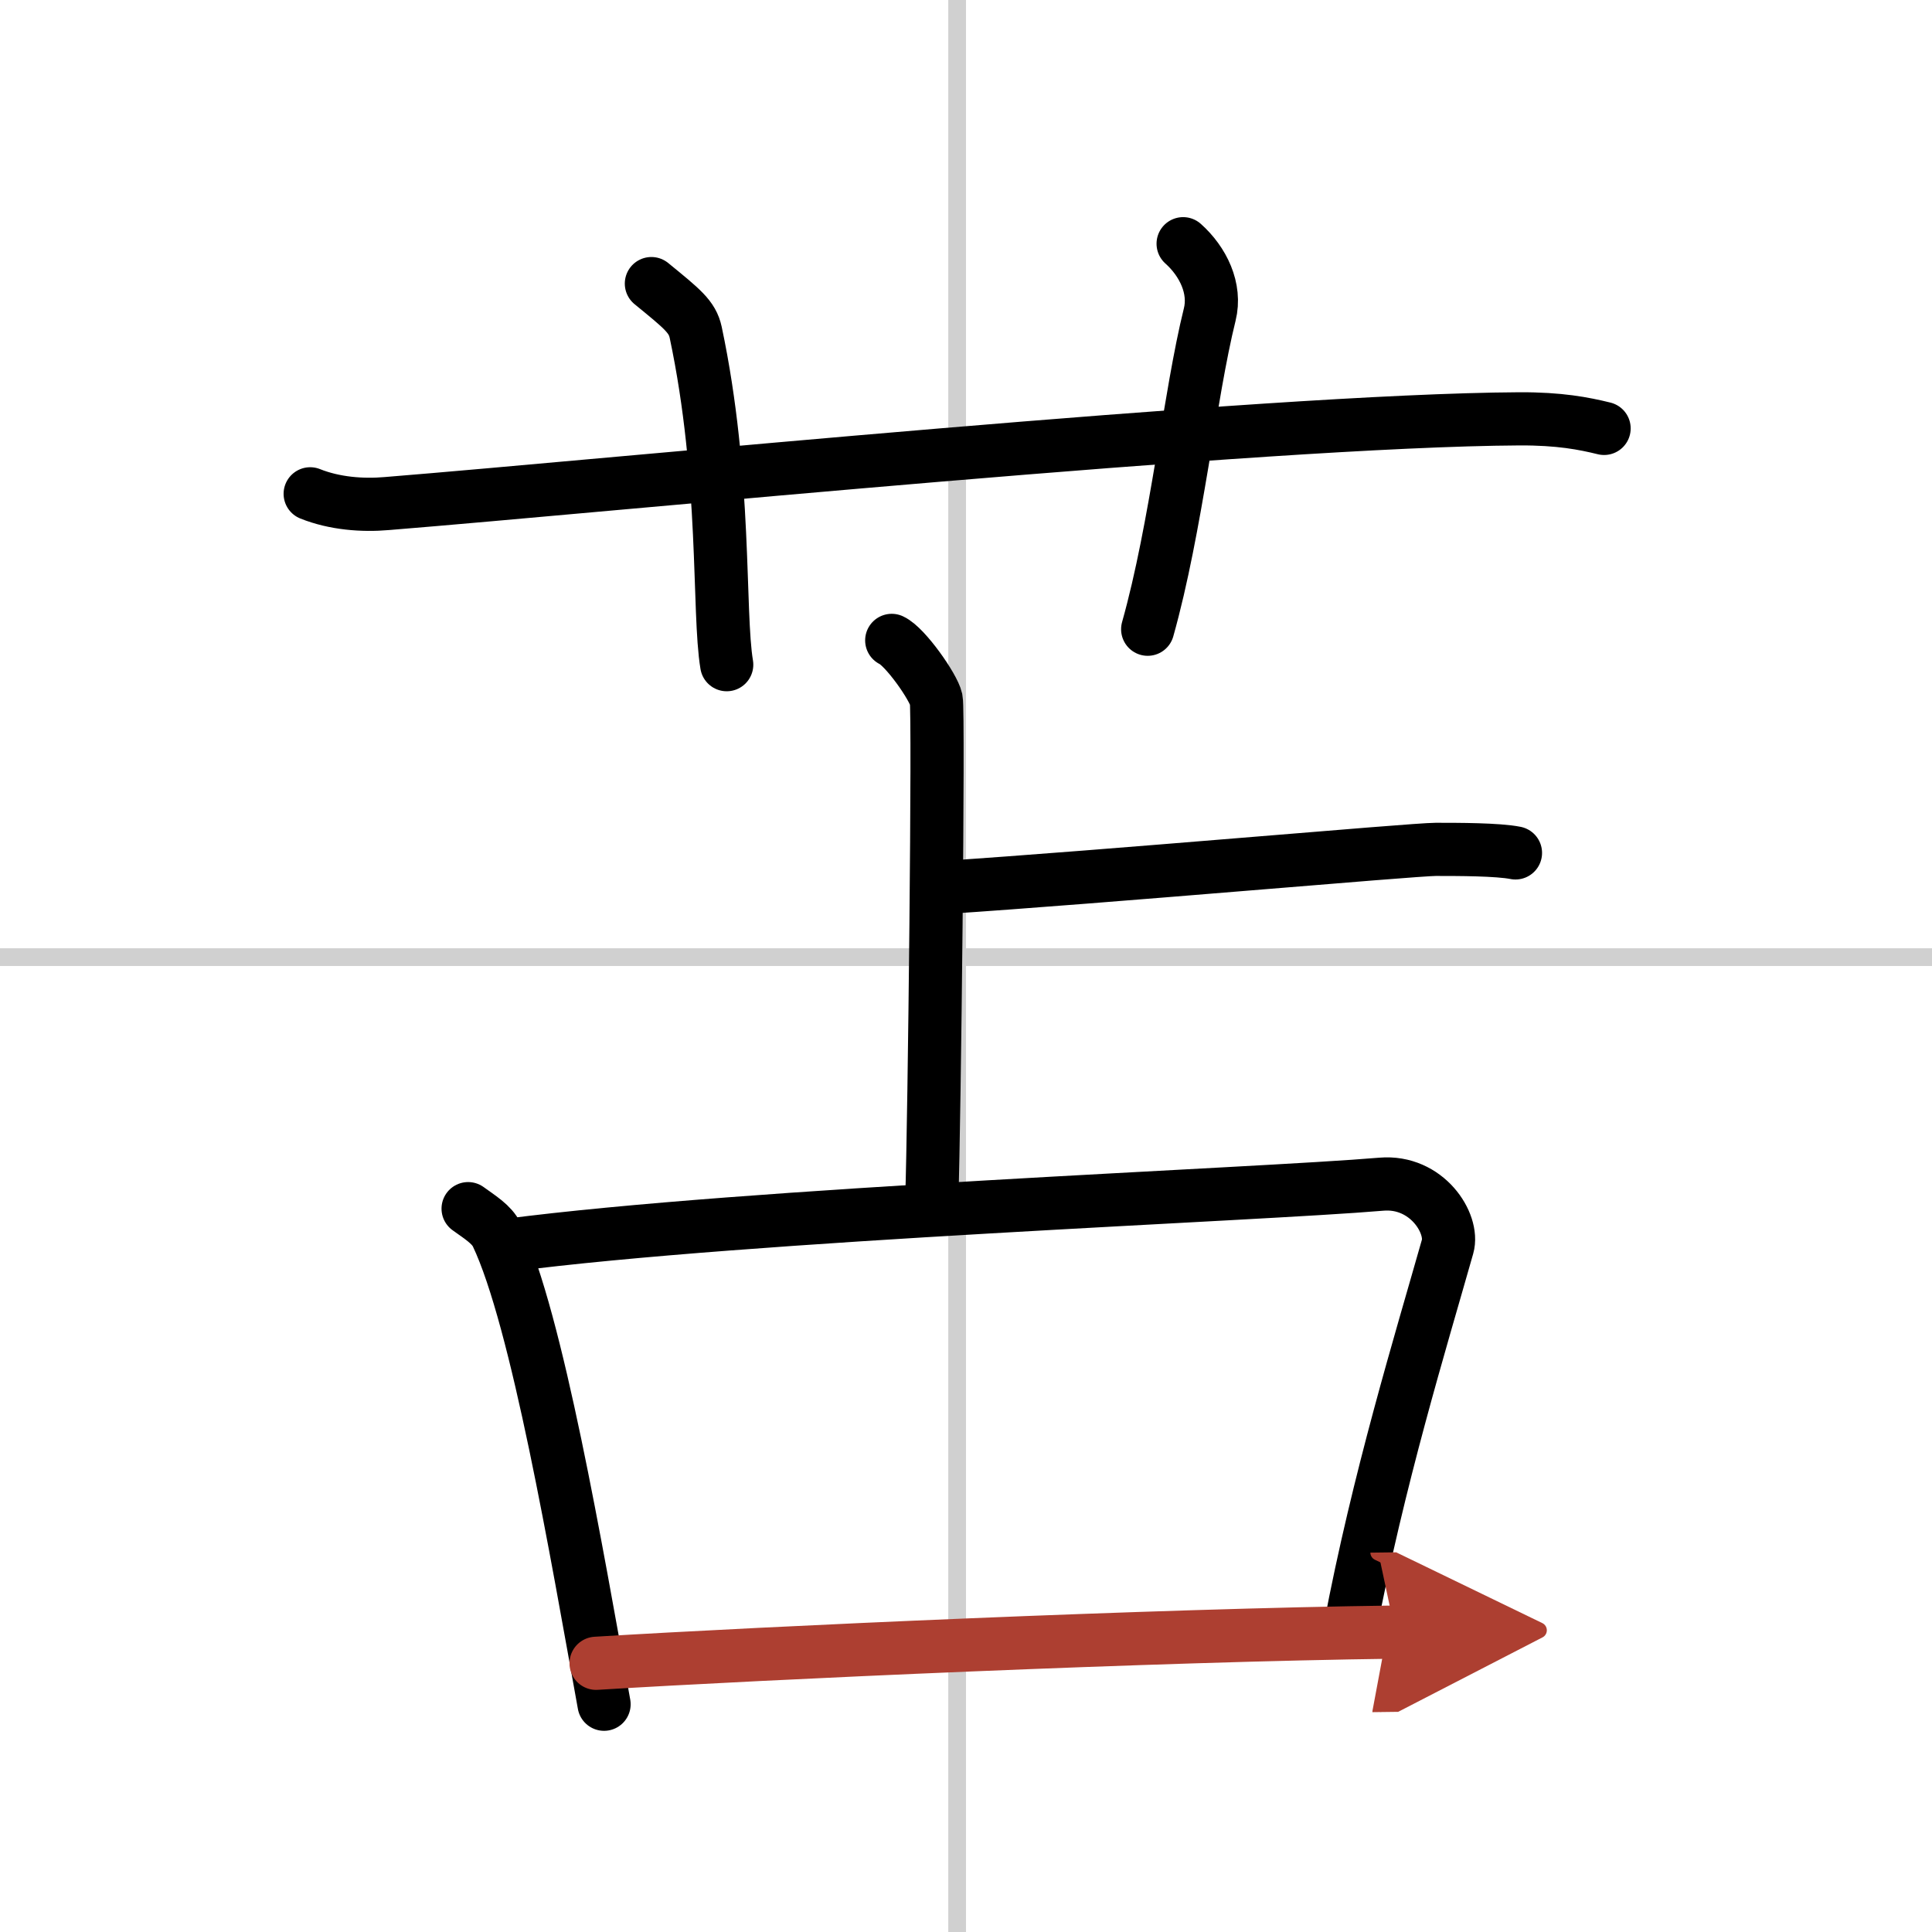
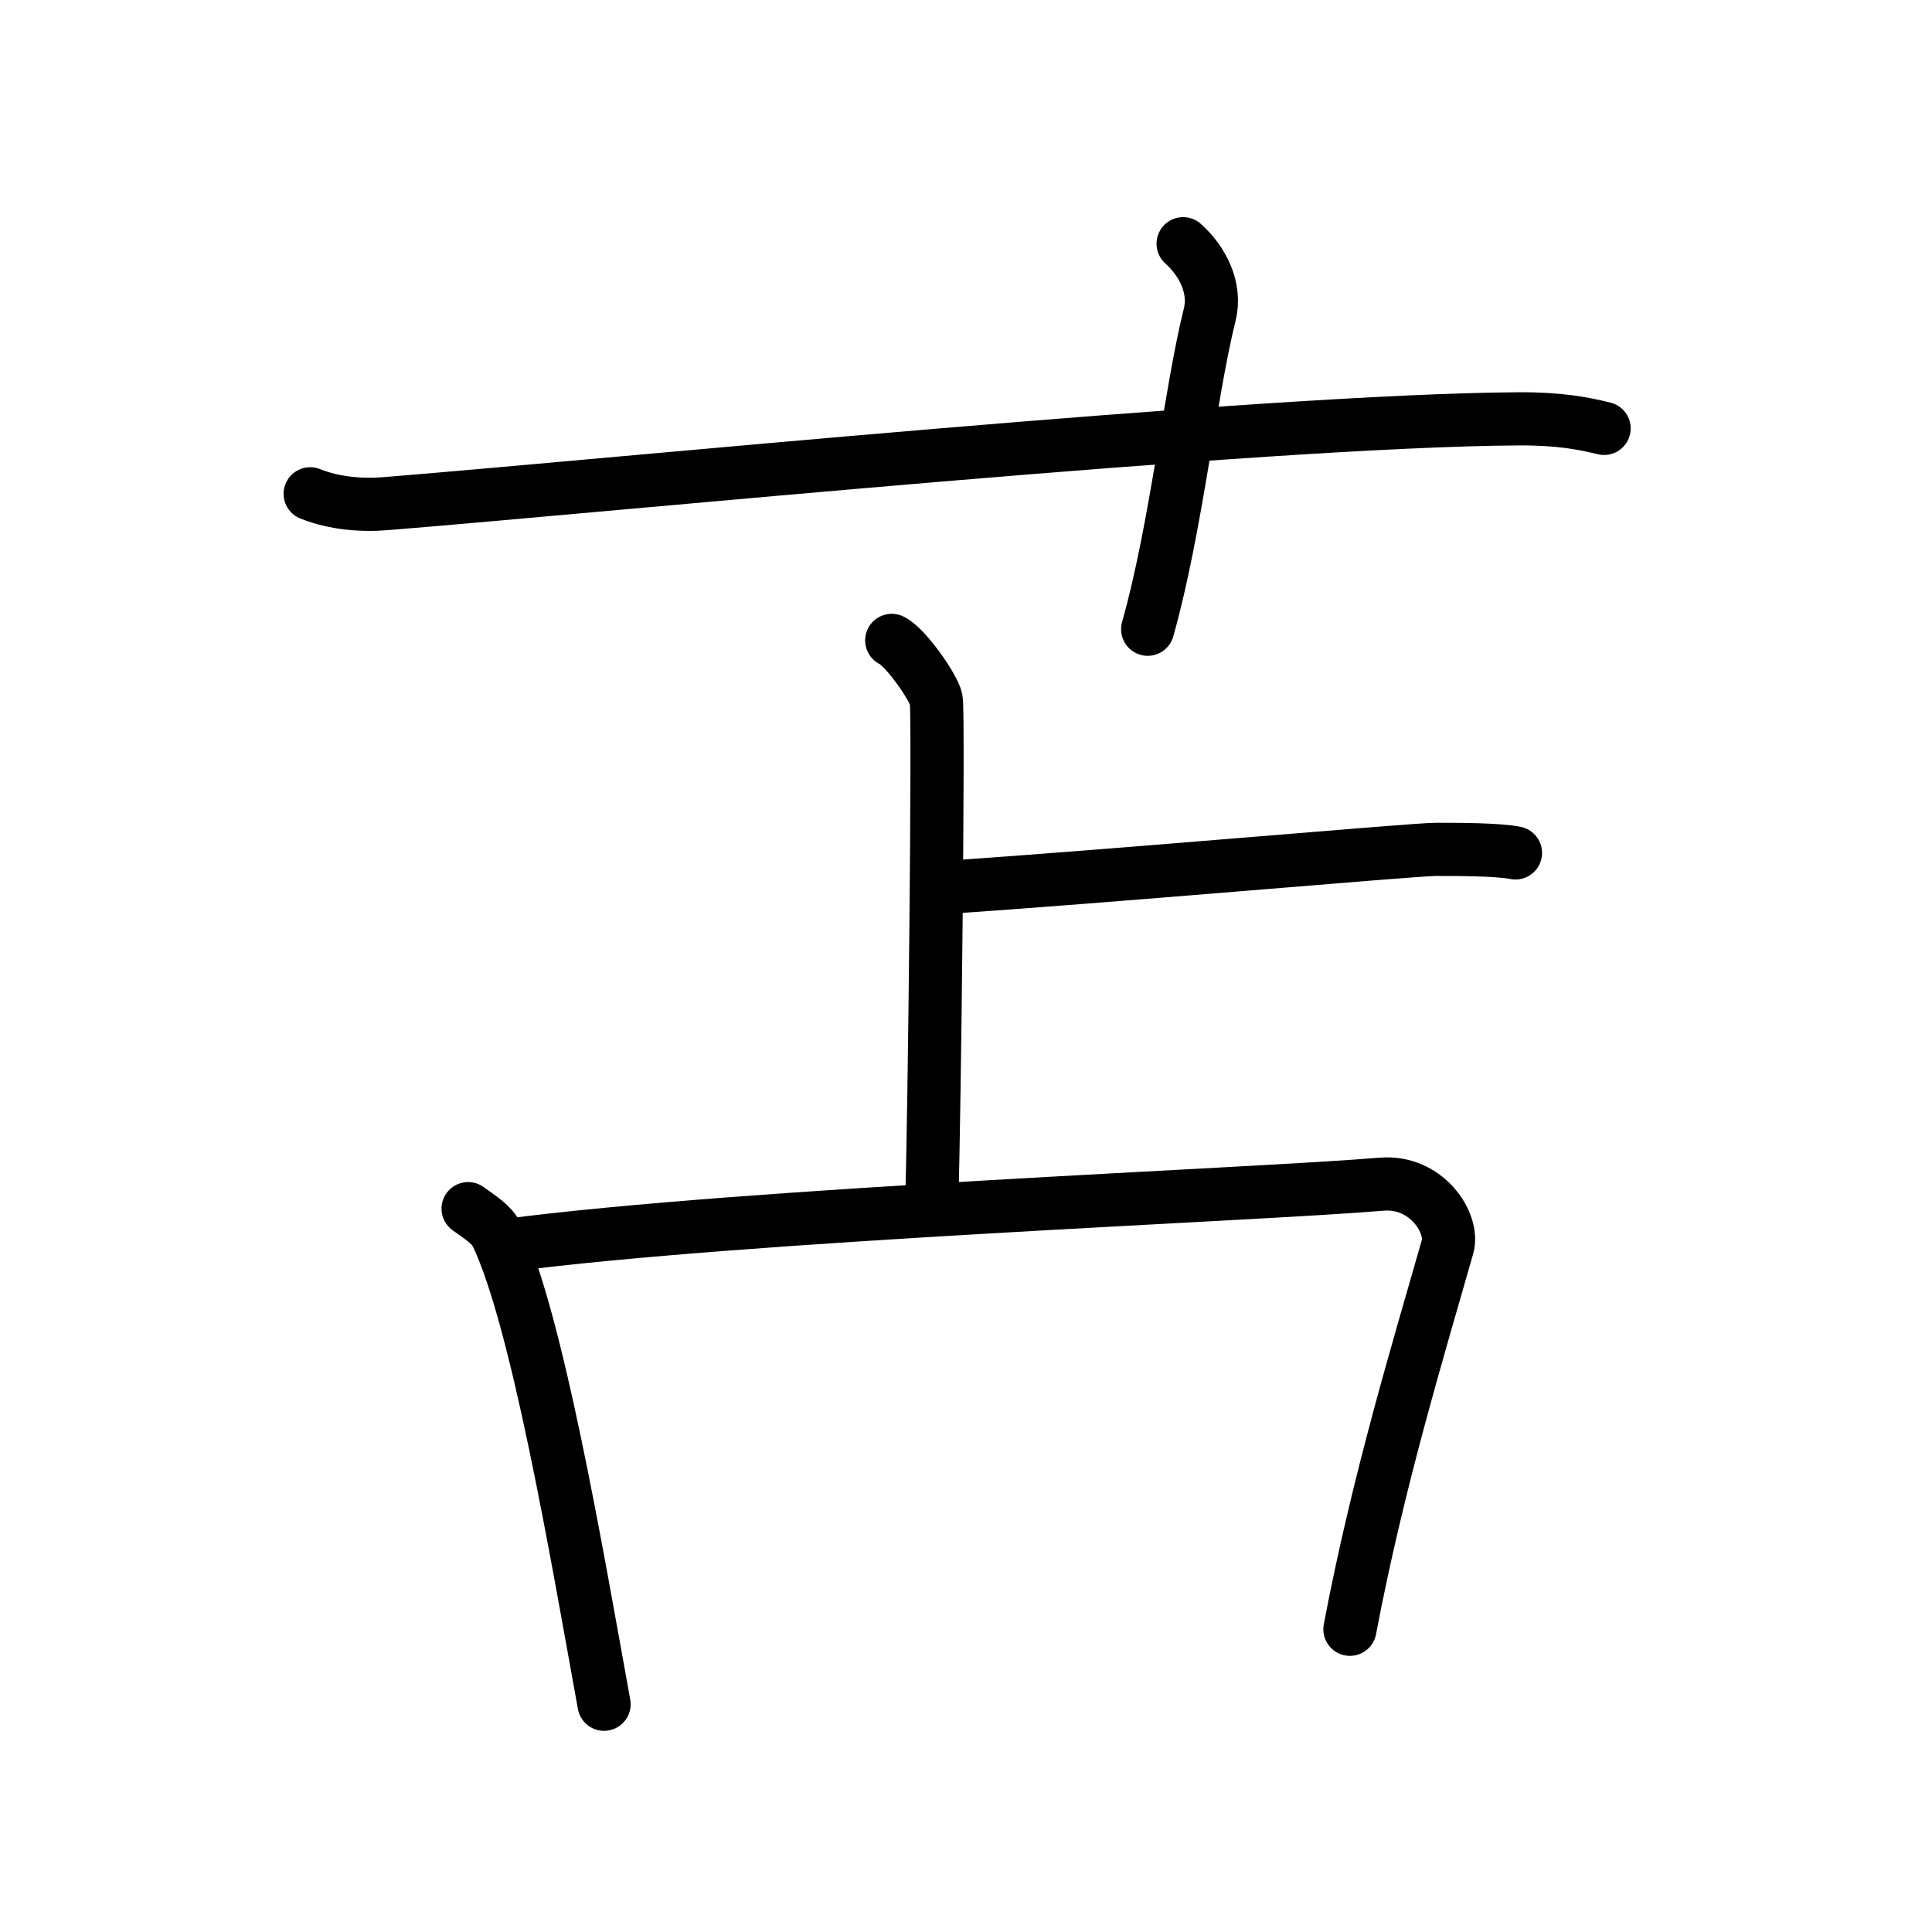
<svg xmlns="http://www.w3.org/2000/svg" width="400" height="400" viewBox="0 0 109 109">
  <defs>
    <marker id="a" markerWidth="4" orient="auto" refX="1" refY="5" viewBox="0 0 10 10">
      <polyline points="0 0 10 5 0 10 1 5" fill="#ad3f31" stroke="#ad3f31" />
    </marker>
  </defs>
  <g fill="none" stroke="#000" stroke-linecap="round" stroke-linejoin="round" stroke-width="3">
-     <rect width="100%" height="100%" fill="#fff" stroke="#fff" />
-     <line x1="54" x2="54" y2="109" stroke="#d0d0d0" stroke-width="1" />
-     <line x2="109" y1="54" y2="54" stroke="#d0d0d0" stroke-width="1" />
    <path d="m17.5 27.86c1.37 0.55 2.95 0.67 4.32 0.55 12.55-1.01 49.44-4.7 63.9-4.78 2.27-0.01 3.64 0.26 4.78 0.54" />
-     <path d="M36.75,16c1.75,1.43,2.31,1.87,2.5,2.75C41,27,40.5,34.5,41,37.5" />
    <path d="m66.75 13.75c1.12 1 1.87 2.52 1.5 4-1.12 4.5-1.88 12-3.5 17.75" />
    <path d="m50.31 36.13c0.76 0.35 2.36 2.63 2.51 3.33s-0.1 23.8-0.25 28.18" />
    <path d="m53.25 50.07c9-0.59 26.5-2.15 27.75-2.15s3.5 0 4.5 0.2" />
    <path d="m26.41 68.19c0.66 0.48 1.33 0.88 1.62 1.48 2.27 4.77 4.5 17.92 6.05 26.48" />
    <path d="m28.62 70.26c13.61-1.78 42.29-2.85 49.31-3.45 2.57-0.22 4.11 2.22 3.74 3.52-1.52 5.36-3.92 13.17-5.51 21.59" />
-     <path d="m33.63 93.84c9.62-0.59 31.62-1.59 45.09-1.76" marker-end="url(#a)" stroke="#ad3f31" />
  </g>
</svg>